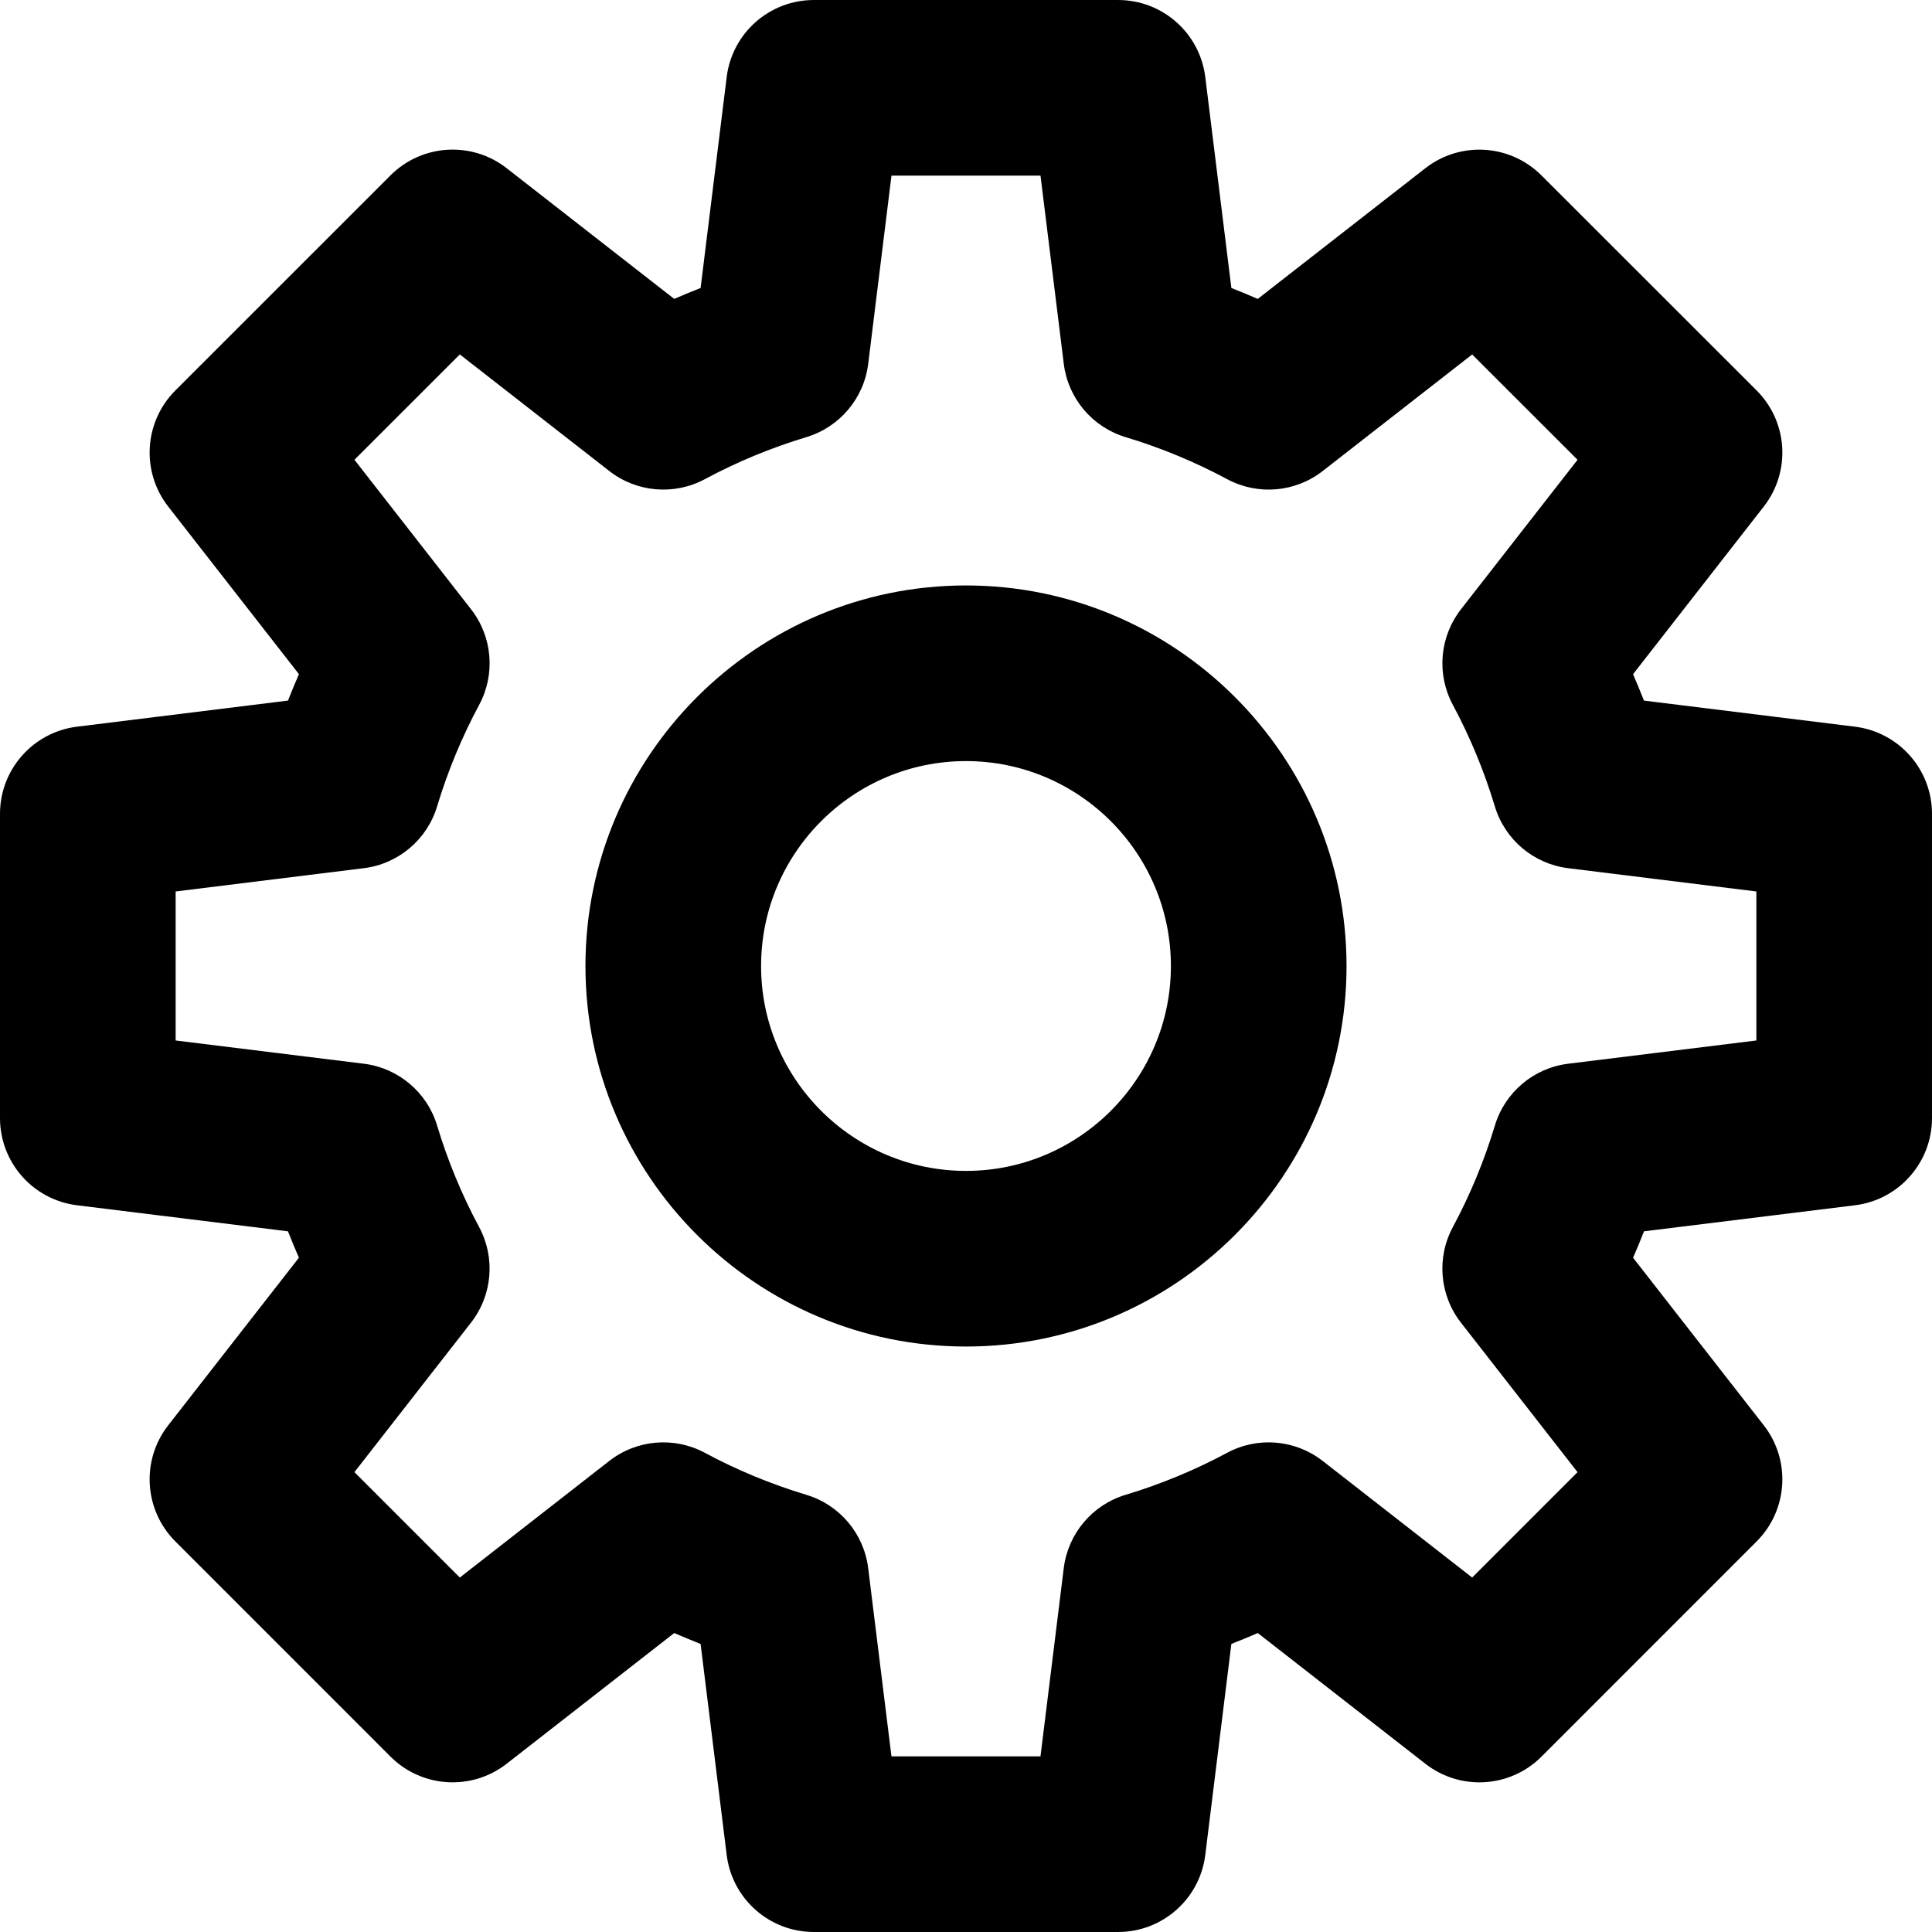
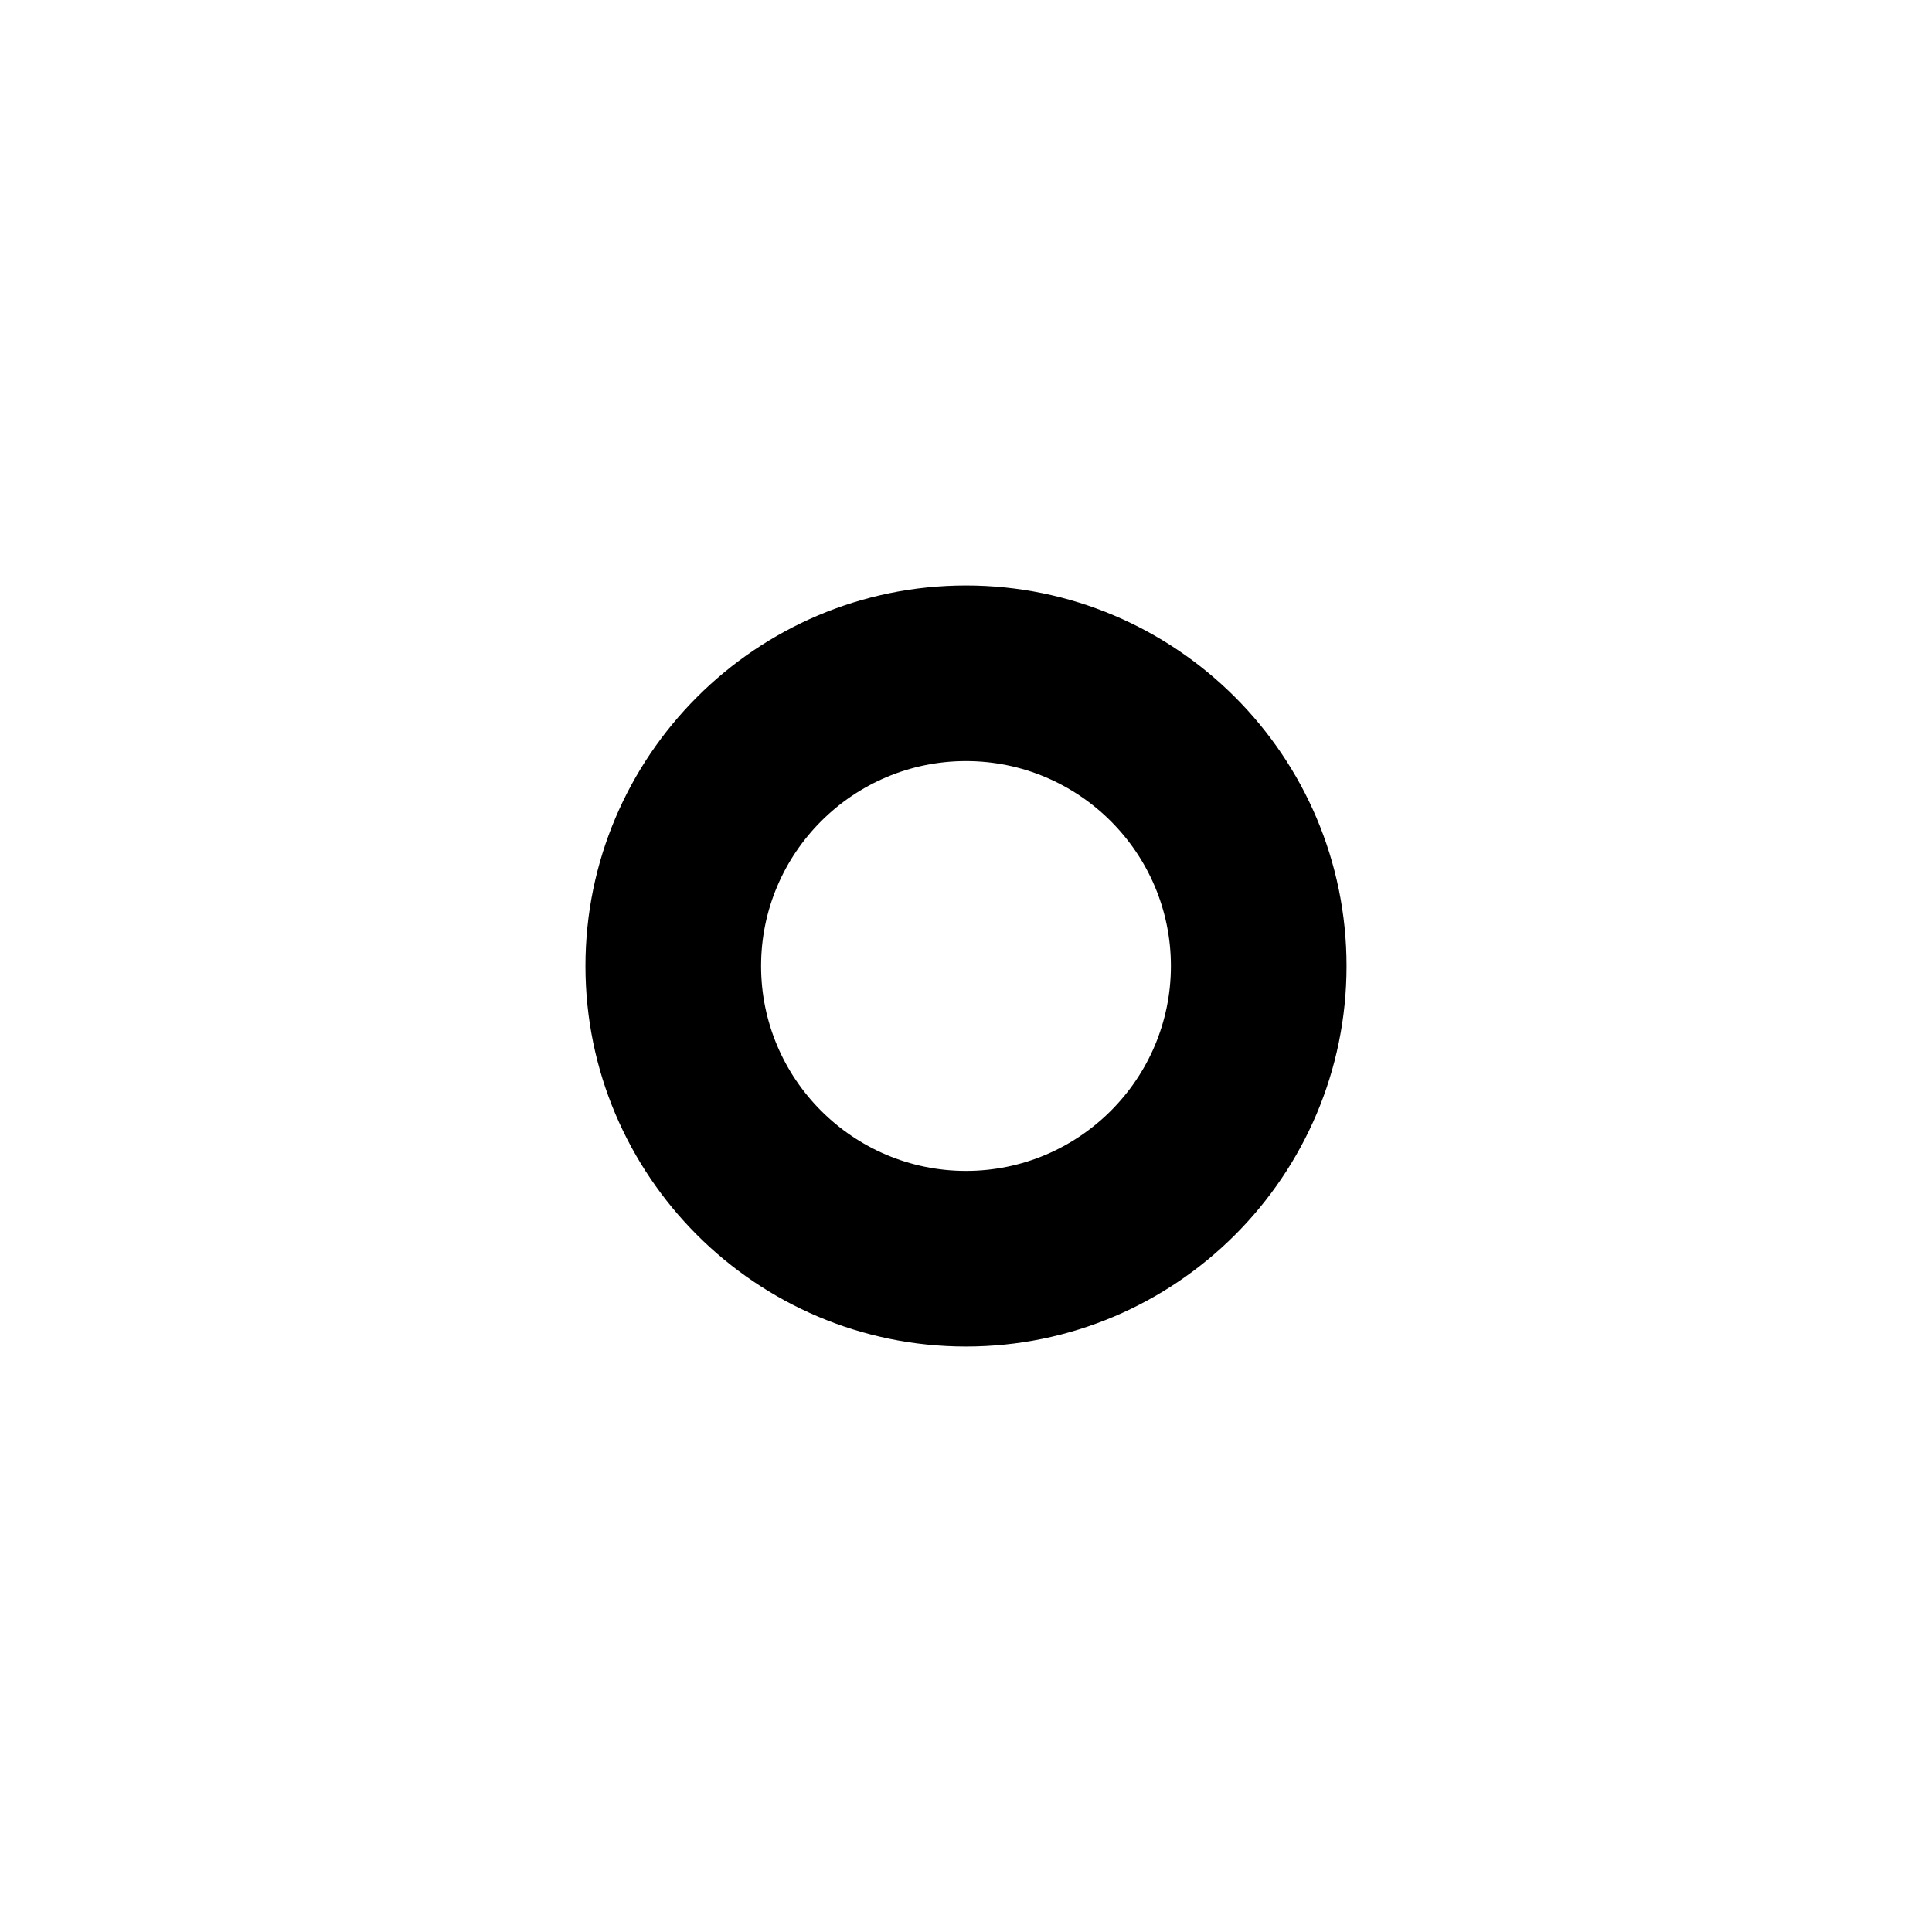
<svg xmlns="http://www.w3.org/2000/svg" fill="#000000" height="800px" width="800px" version="1.1" id="Layer_1" viewBox="0 0 512.003 512.003" xml:space="preserve">
  <g>
    <g>
-       <path d="M491.584,192.579l-55.918-6.914c-0.919-2.351-1.884-4.682-2.892-6.993l34.648-44.428    c7.227-9.267,6.412-22.464-1.899-30.773l-57.028-56.996c-8.308-8.304-21.502-9.114-30.763-1.893L333.32,79.216    c-2.312-1.008-4.644-1.974-6.994-2.894l-6.915-55.904c-1.443-11.66-11.348-20.415-23.097-20.415h-80.637    c-11.748,0-21.656,8.755-23.097,20.416l-6.914,55.904c-2.349,0.919-4.681,1.884-6.988,2.89l-44.415-34.642    c-9.261-7.222-22.458-6.414-30.768,1.894l-57.021,57.009c-8.31,8.307-9.123,21.506-1.896,30.771l34.644,44.417    c-1.012,2.312-1.978,4.647-2.9,7.002l-55.906,6.914C8.757,194.022,0,203.927,0,215.676v80.64c0,11.75,8.758,21.658,20.421,23.097    l55.901,6.903c0.919,2.352,1.884,4.686,2.894,6.994l-34.641,44.417c-7.224,9.264-6.411,22.46,1.894,30.767l57.021,57.031    c8.307,8.31,21.507,9.121,30.773,1.896l44.417-34.648c2.306,1.007,4.638,1.974,6.987,2.891l6.914,55.921    c1.441,11.66,11.348,20.416,23.097,20.416h80.637c11.748,0,21.655-8.755,23.097-20.416l6.915-55.92    c2.351-0.92,4.682-1.885,6.993-2.892l44.425,34.65c9.266,7.225,22.463,6.414,30.771-1.898l57.015-57.031    c8.307-8.308,9.117-21.504,1.893-30.768l-34.641-44.409c1.012-2.313,1.978-4.647,2.898-7.002l55.901-6.903    c11.661-1.44,20.421-11.348,20.421-23.097v-80.64C512,203.927,503.243,194.022,491.584,192.579z M465.455,275.74l-49.864,6.158    c-9.151,1.131-16.772,7.556-19.431,16.386c-2.813,9.337-6.56,18.387-11.138,26.903c-4.367,8.124-3.525,18.063,2.147,25.335    l30.898,39.613l-27.924,27.932l-39.621-30.905c-7.269-5.668-17.202-6.513-25.327-2.15c-8.513,4.572-17.565,8.319-26.905,11.134    c-8.827,2.661-15.25,10.279-16.381,19.427l-6.169,49.883h-39.492l-6.167-49.883c-1.131-9.146-7.551-16.763-16.375-19.425    c-9.367-2.825-18.417-6.571-26.899-11.132c-8.122-4.369-18.061-3.527-25.336,2.147l-39.615,30.902L93.929,390.13l30.897-39.618    c5.671-7.273,6.513-17.206,2.147-25.328c-4.568-8.501-8.315-17.554-11.137-26.911c-2.662-8.825-10.282-15.247-19.43-16.376    l-49.861-6.156v-39.492l49.866-6.167c9.146-1.131,16.763-7.551,19.423-16.375c2.824-9.356,6.572-18.406,11.143-26.9    c4.374-8.124,3.533-18.067-2.143-25.342l-30.903-39.62l27.924-27.918l39.62,30.902c7.273,5.672,17.209,6.513,25.335,2.146    c8.493-4.565,17.541-8.31,26.896-11.132c8.825-2.662,15.247-10.279,16.378-19.427l6.166-49.867h39.494l6.169,49.869    c1.133,9.148,7.557,16.767,16.384,19.427c9.328,2.811,18.379,6.557,26.902,11.135c8.122,4.364,18.055,3.522,25.325-2.149    l39.616-30.894l27.927,27.912l-30.897,39.618c-5.666,7.267-6.513,17.191-2.158,25.311c4.58,8.54,8.328,17.599,11.138,26.923    c2.661,8.825,10.279,15.248,19.427,16.381l49.878,6.169V275.74z" />
-     </g>
+       </g>
  </g>
  <g>
    <g>
      <path d="M255.997,155.153c-55.606,0-100.845,45.244-100.845,100.856c0,55.603,45.239,100.839,100.845,100.839    c55.609,0,100.852-45.236,100.852-100.839C356.849,200.397,311.606,155.153,255.997,155.153z M255.997,310.303    c-29.941,0-54.3-24.356-54.3-54.294c0-29.947,24.359-54.311,54.3-54.311c29.944,0,54.306,24.363,54.306,54.311    C310.303,285.947,285.941,310.303,255.997,310.303z" />
    </g>
  </g>
</svg>